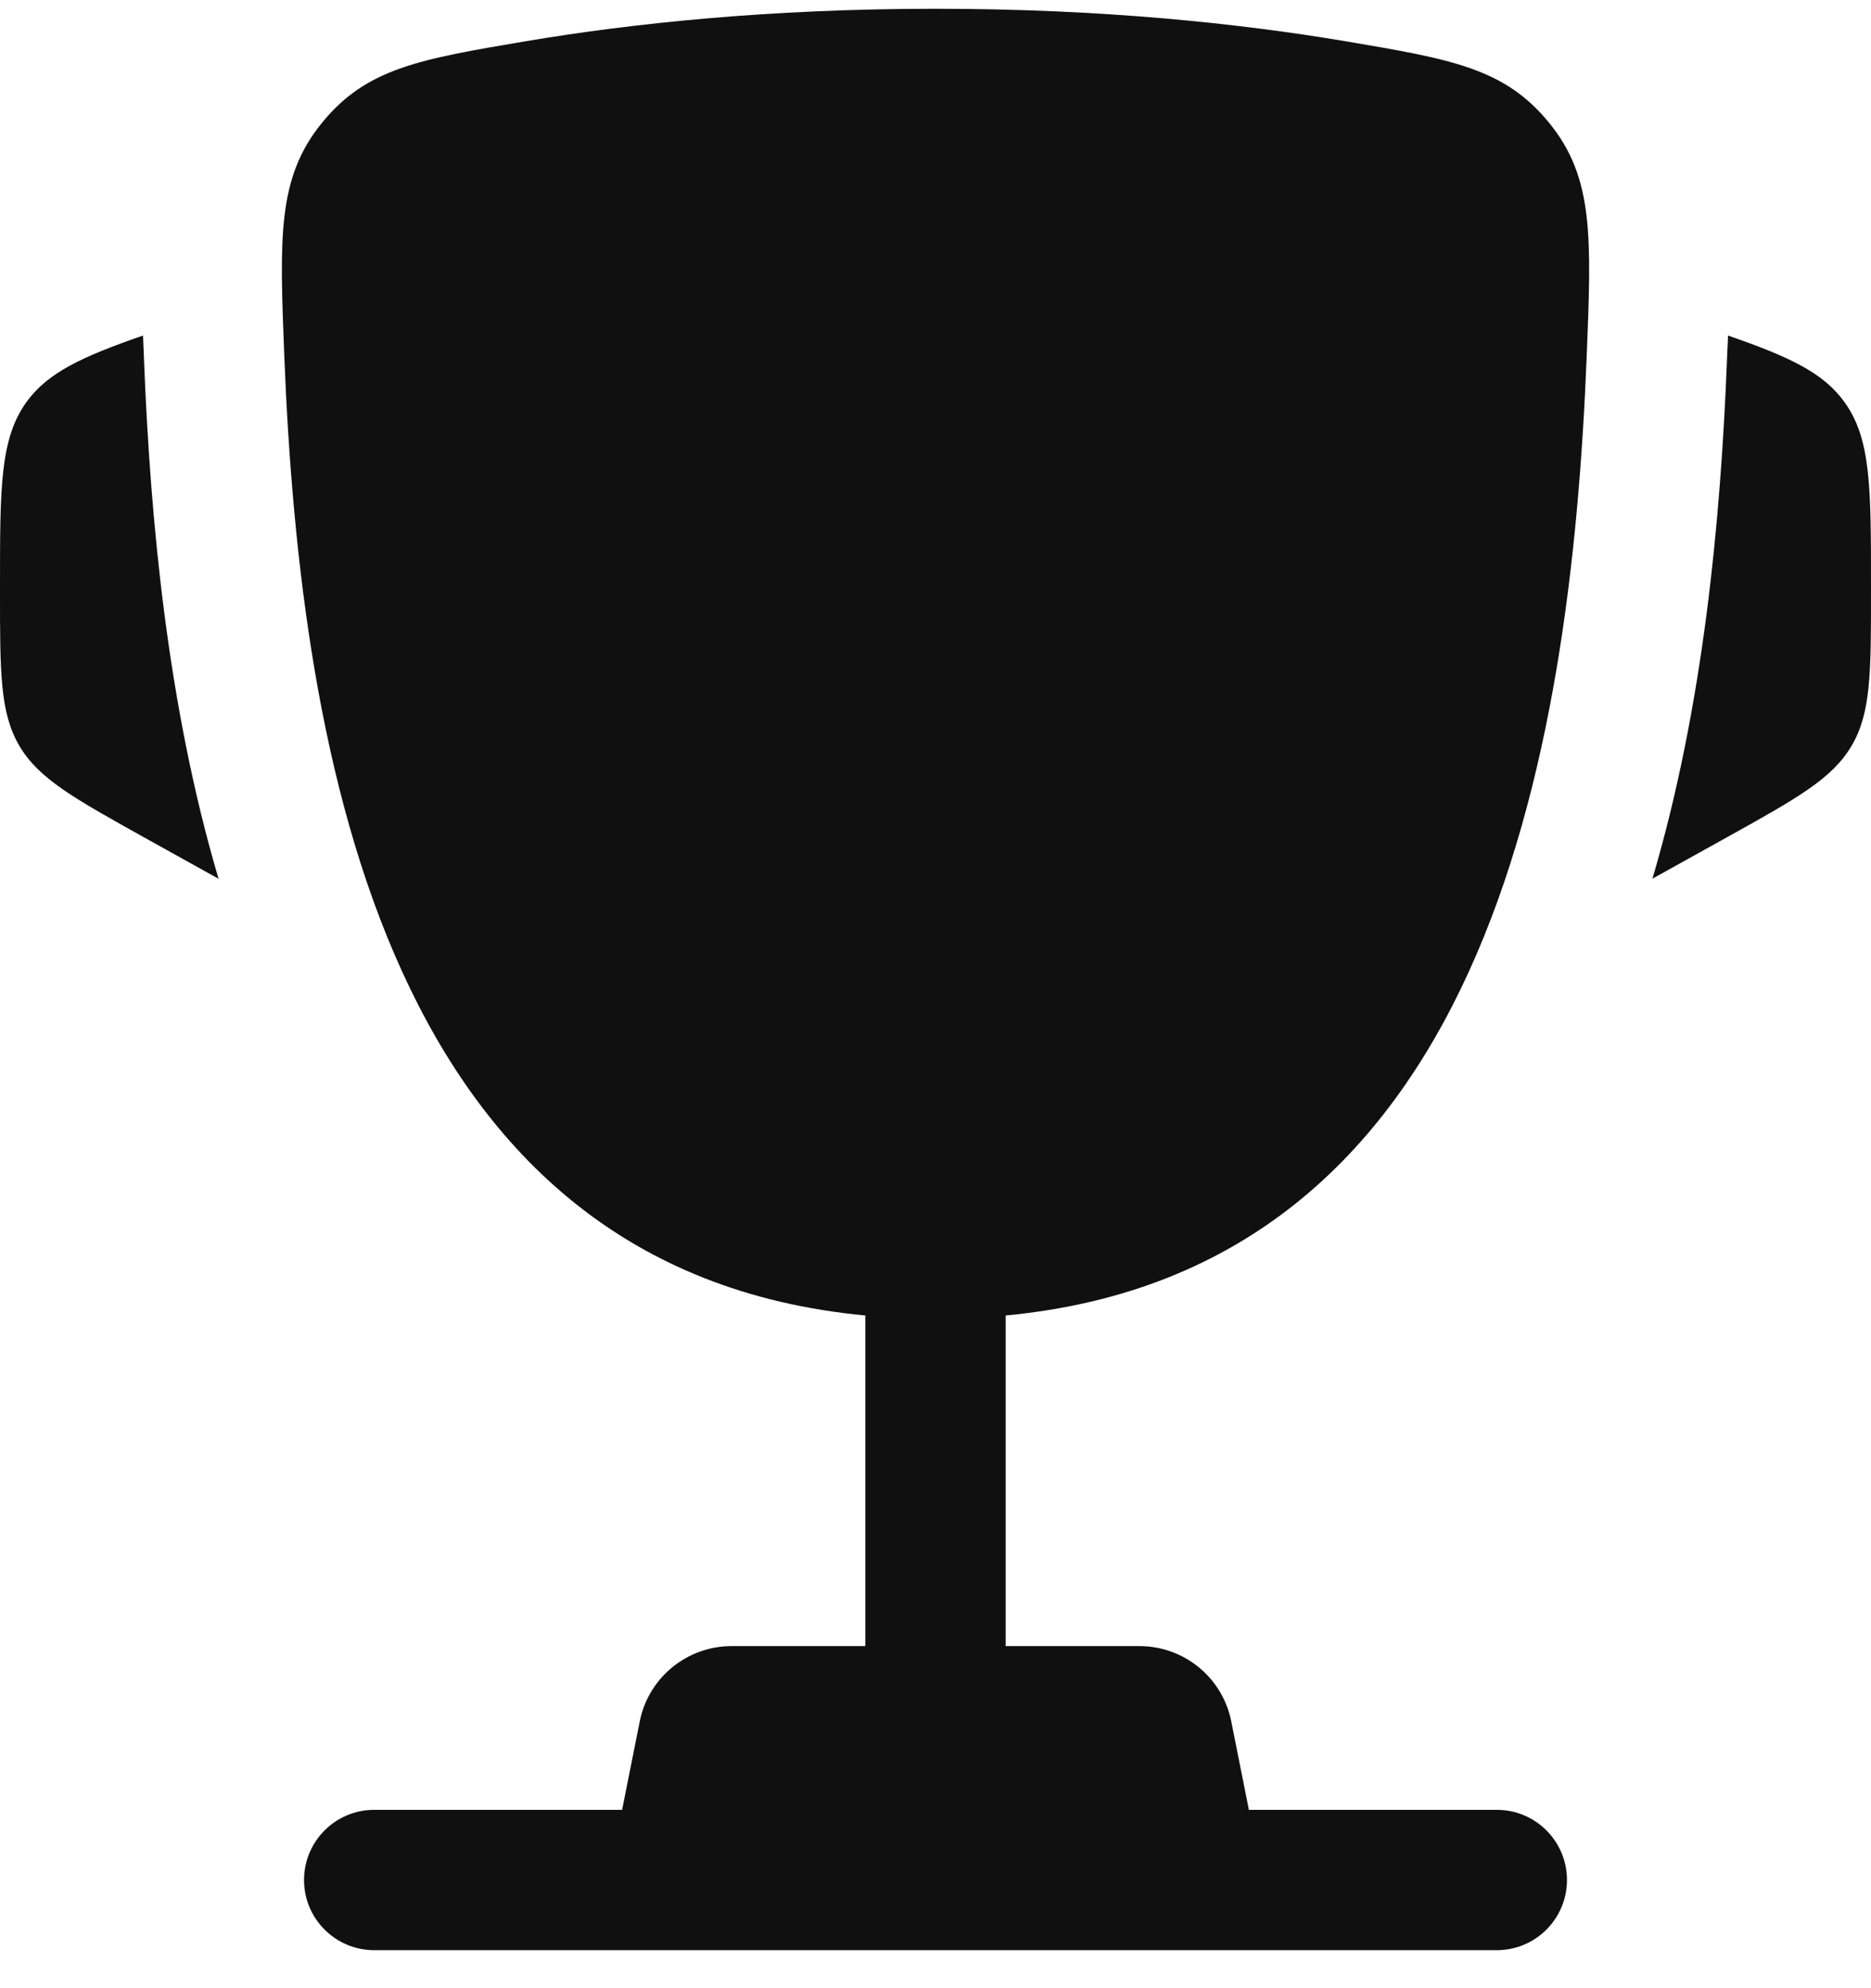
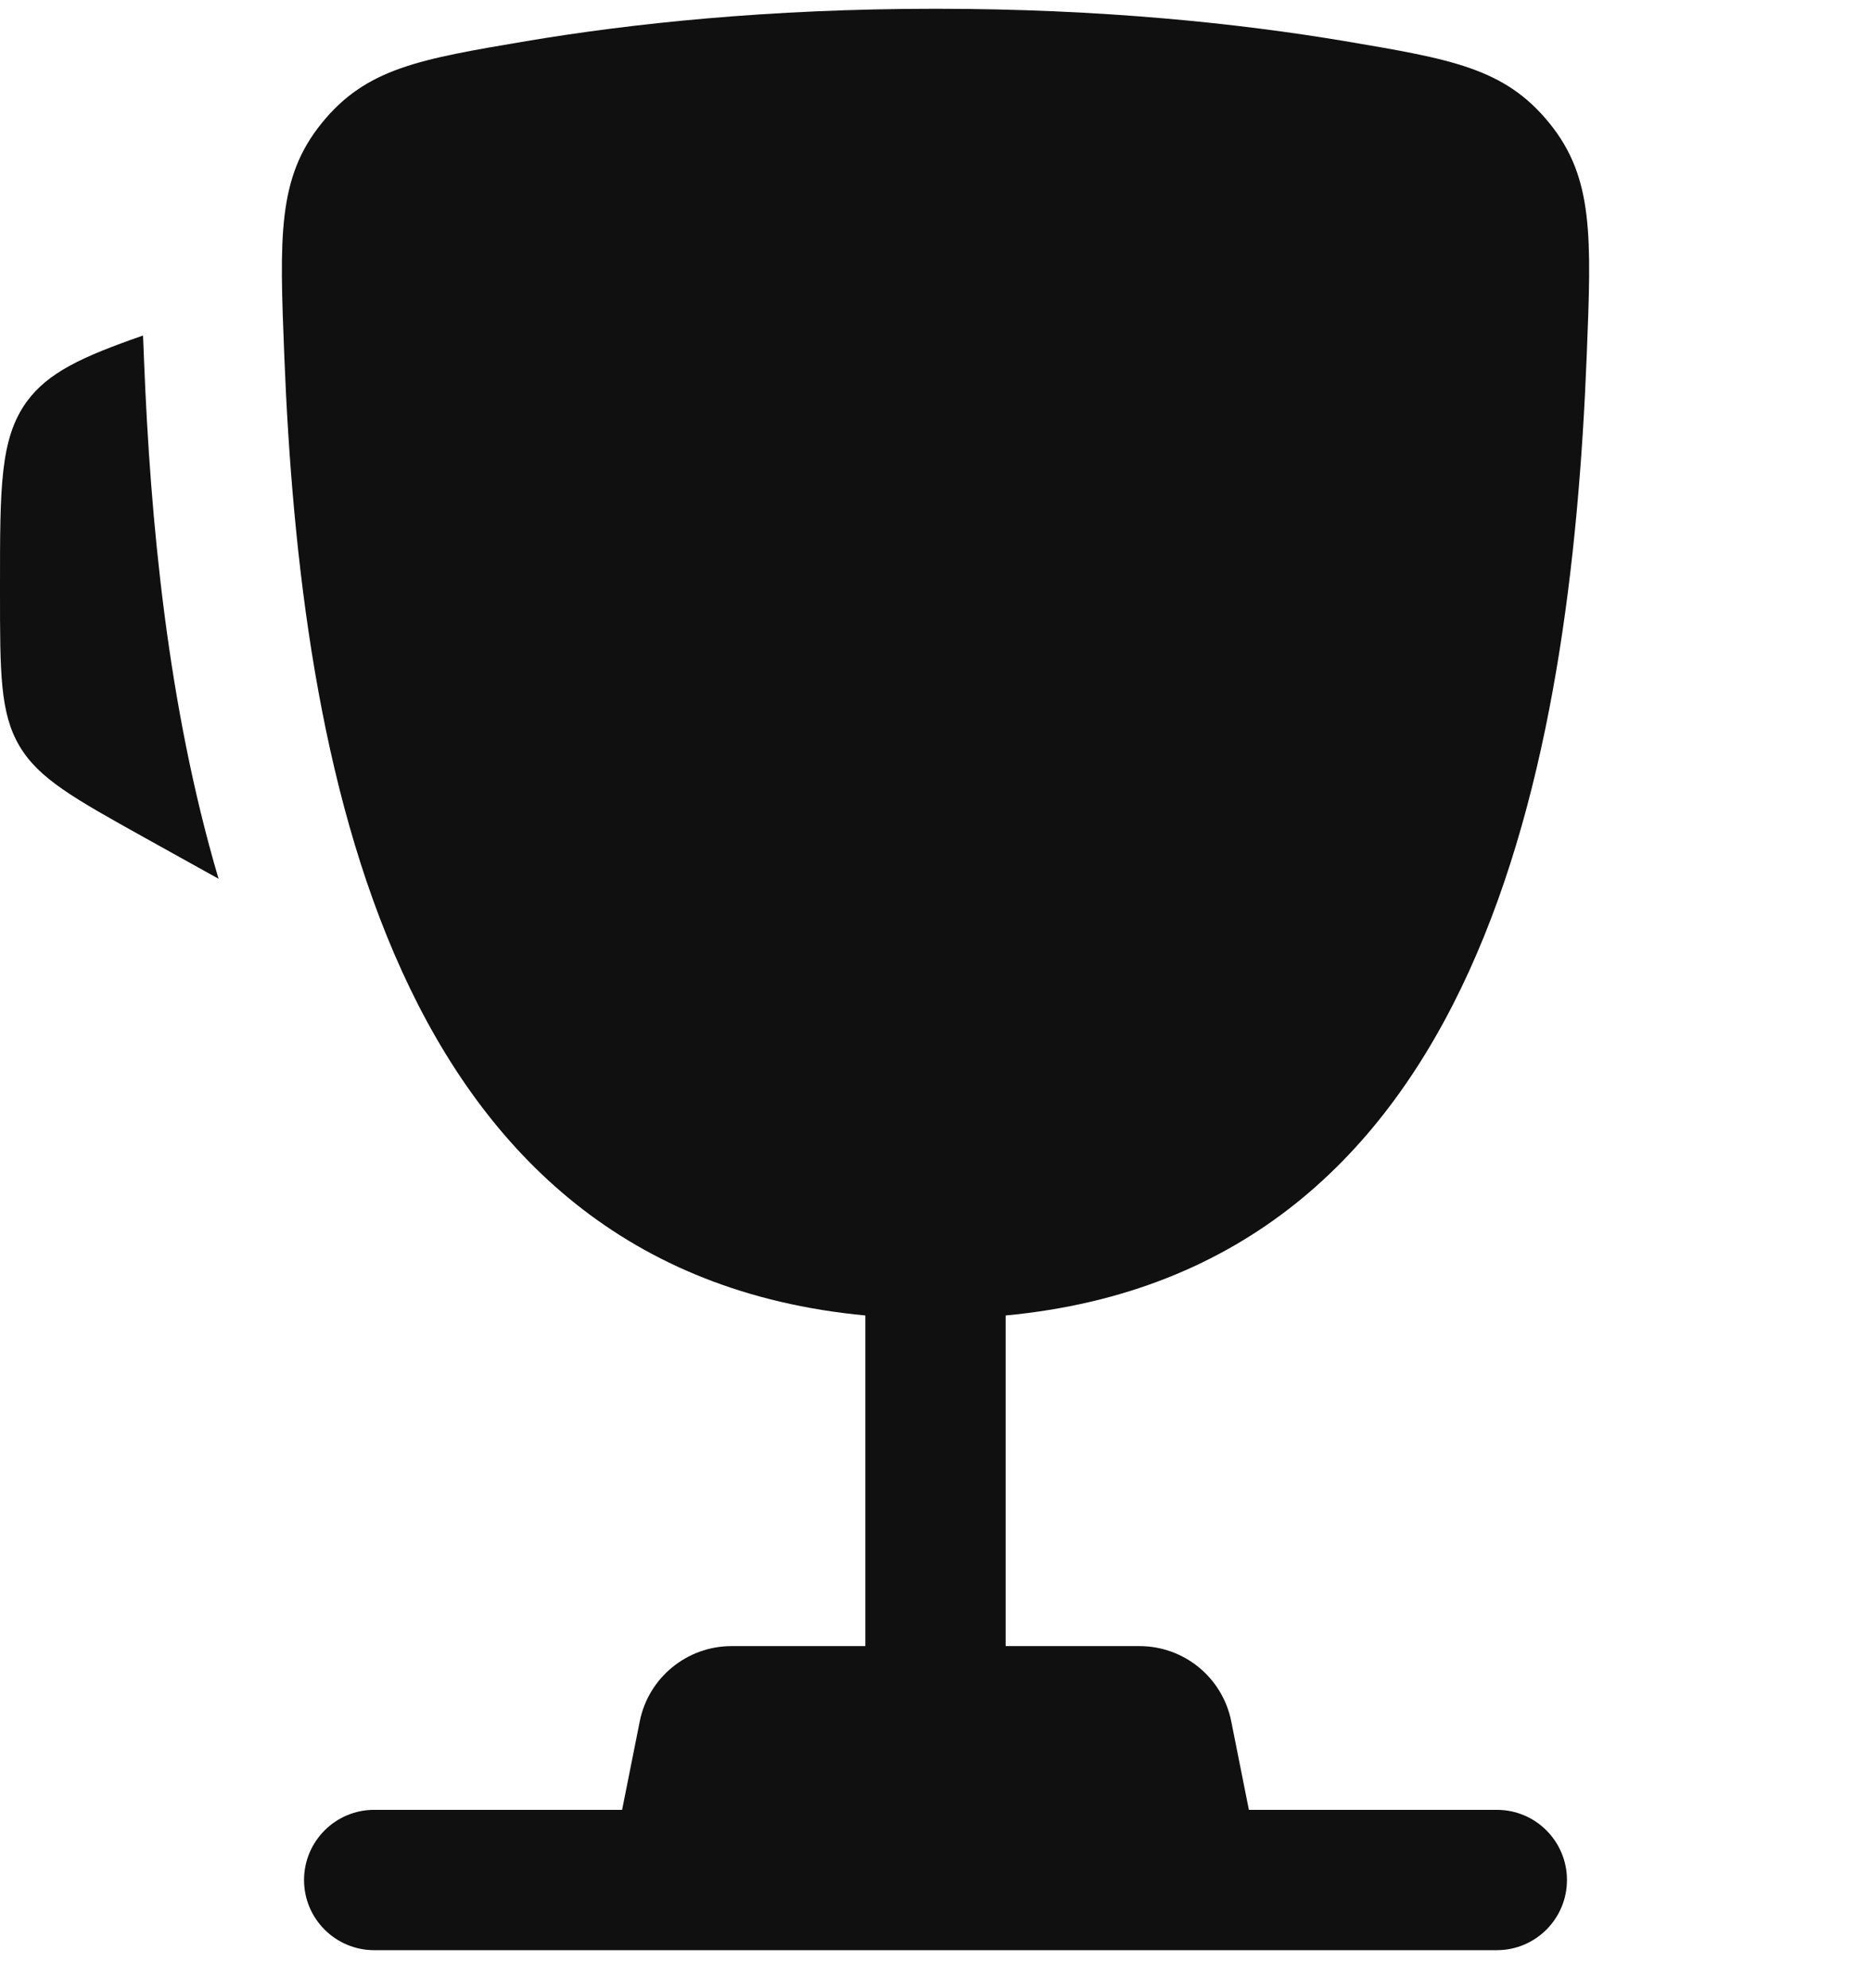
<svg xmlns="http://www.w3.org/2000/svg" width="16" height="17" viewBox="0 0 16 17" fill="none">
-   <path d="M16 5.005V5.063C16 5.751 16 6.096 15.834 6.377C15.668 6.659 15.367 6.826 14.765 7.161L14.131 7.513C14.568 6.035 14.714 4.446 14.768 3.088C14.77 3.029 14.773 2.97 14.776 2.911L14.777 2.869C15.299 3.05 15.591 3.185 15.773 3.438C16 3.752 16 4.17 16 5.005Z" fill="#101010" />
  <path d="M4.89073e-07 5.005V5.063C2.44892e-05 5.752 3.25563e-05 6.096 0.166 6.378C0.332 6.659 0.633 6.826 1.234 7.161L1.869 7.514C1.432 6.035 1.286 4.446 1.232 3.088C1.23 3.03 1.227 2.971 1.225 2.911L1.223 2.869C0.702 3.05 0.409 3.185 0.226 3.438C-3.15907e-05 3.753 -2.35111e-05 4.17 4.89073e-07 5.005Z" fill="#101010" />
  <path fill-rule="evenodd" clip-rule="evenodd" d="M11.502 0.352C10.603 0.201 9.427 0.075 8 0.075C6.573 0.075 5.398 0.201 4.499 0.352C3.588 0.506 3.132 0.583 2.752 1.052C2.371 1.52 2.391 2.027 2.431 3.04C2.569 6.519 3.32 10.863 7.4 11.248V14.075H6.256C5.875 14.075 5.546 14.344 5.471 14.718L5.32 15.475H3.2C2.869 15.475 2.6 15.744 2.6 16.075C2.6 16.406 2.869 16.675 3.2 16.675H12.8C13.132 16.675 13.4 16.406 13.4 16.075C13.4 15.744 13.132 15.475 12.8 15.475H10.68L10.529 14.718C10.454 14.344 10.126 14.075 9.744 14.075H8.6V11.248C12.68 10.863 13.431 6.519 13.569 3.04C13.609 2.027 13.63 1.52 13.249 1.052C12.868 0.583 12.413 0.506 11.502 0.352Z" fill="#101010" />
</svg>